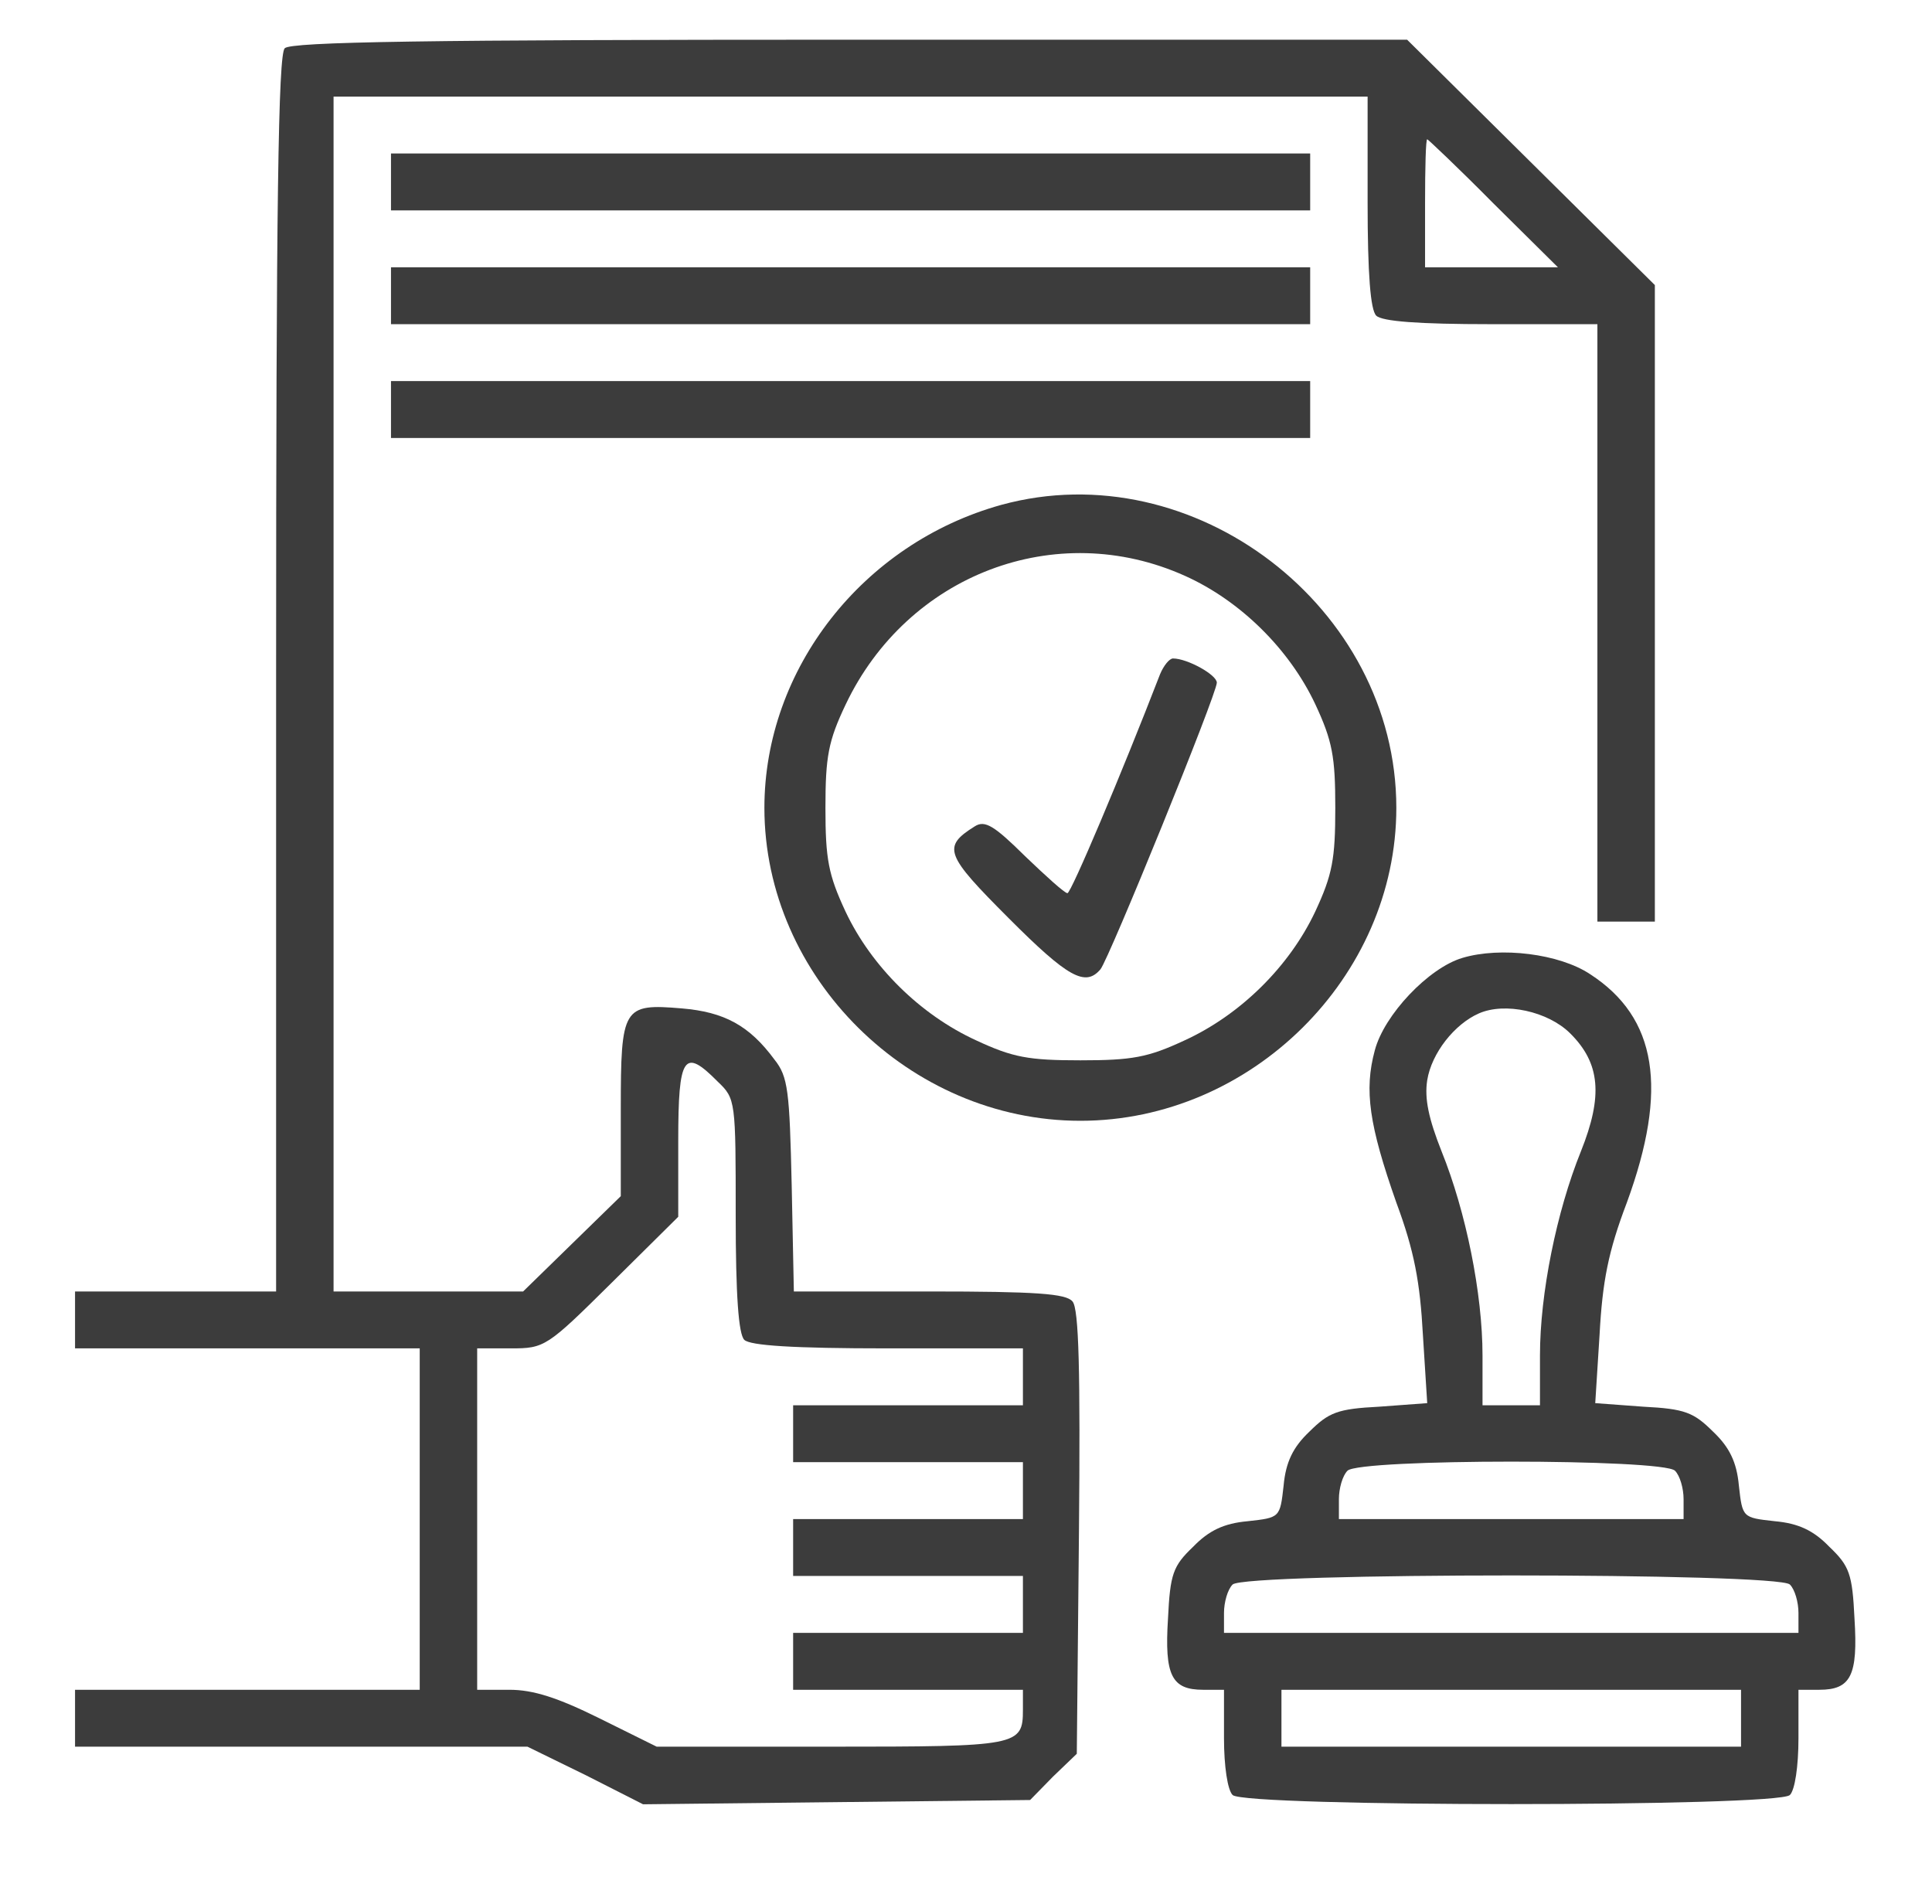
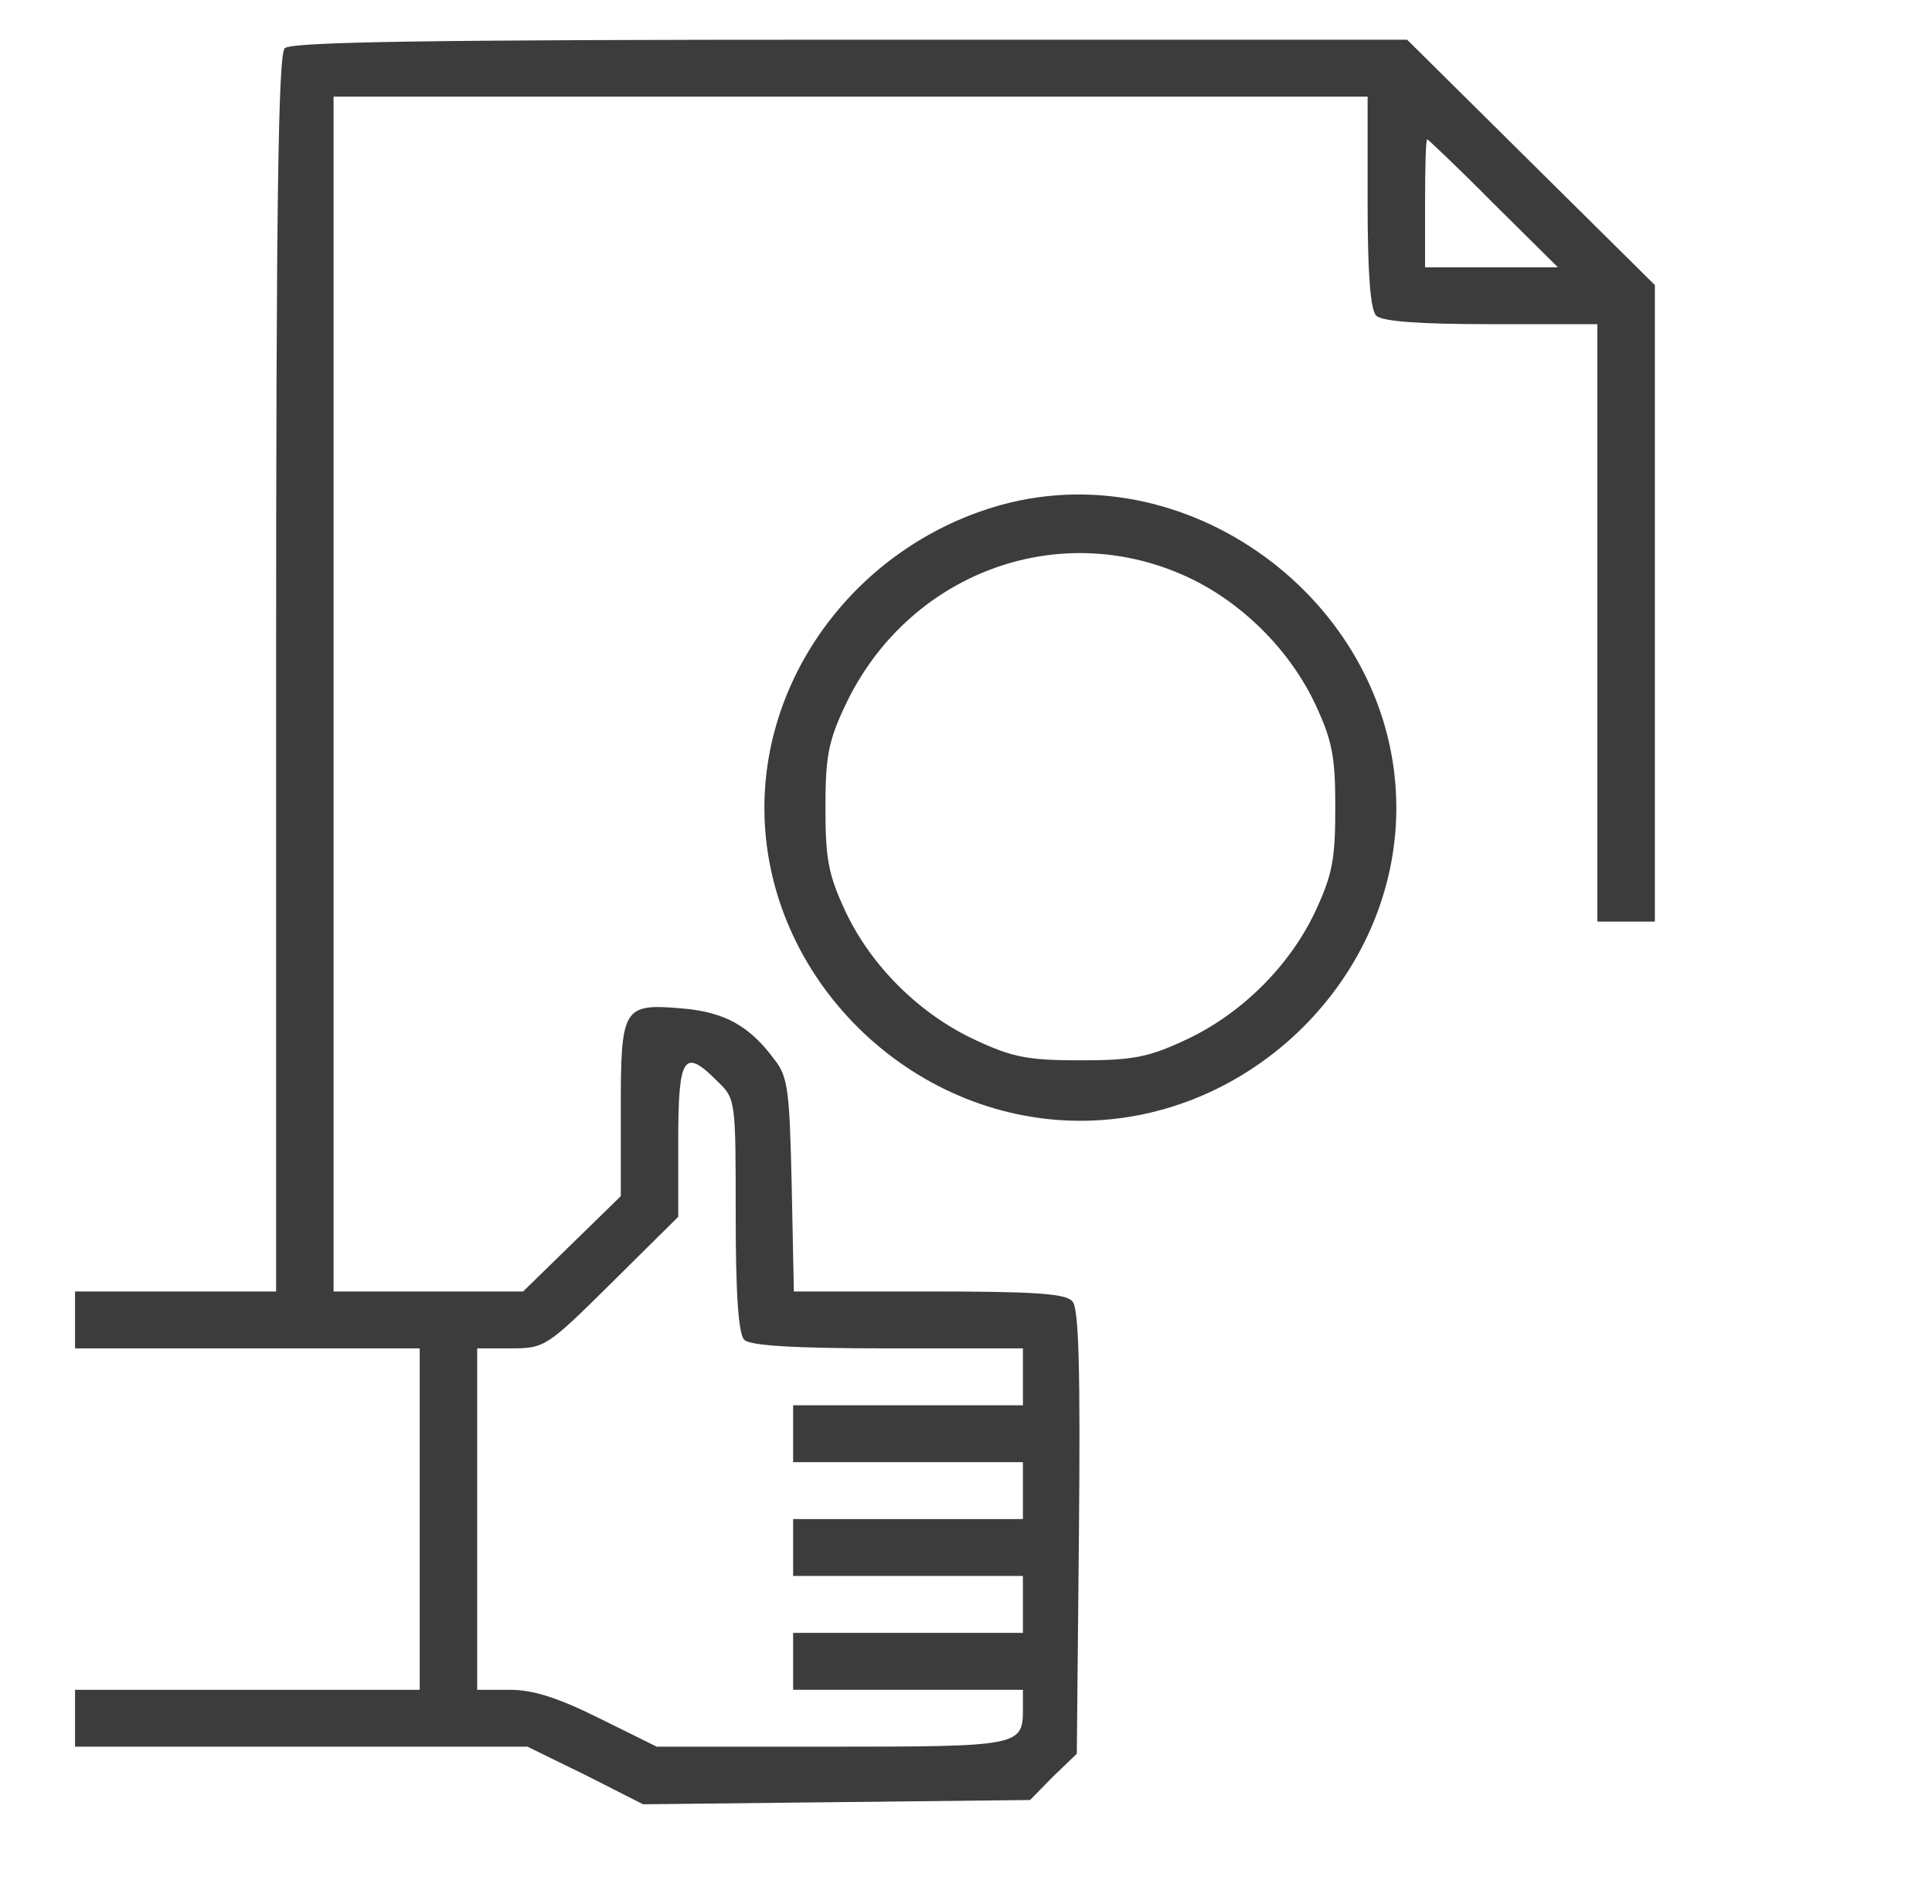
<svg xmlns="http://www.w3.org/2000/svg" width="69" height="68" viewBox="0 0 69 68" fill="none">
  <g id="Ð¡Ð½Ð¸Ð¼Ð¾Ðº-ÑÐºÑÐ°Ð½Ð°-2023-07-04-171507 1">
    <g id="Group">
      <path id="Vector" d="M10.169 1.723C9.938 1.951 9.861 7.261 9.861 24.078V46.128H6.27H2.68V47.145V48.161H8.835H14.99V54.258V60.355H8.835H2.68V61.371V62.387H10.759H18.837L20.915 63.403L22.966 64.445L29.891 64.368L36.79 64.292L37.61 63.454L38.457 62.641L38.534 54.74C38.585 48.999 38.534 46.738 38.303 46.484C38.072 46.205 37.02 46.128 33.173 46.128H28.352L28.275 42.343C28.198 38.965 28.147 38.456 27.66 37.847C26.762 36.627 25.864 36.145 24.351 36.018C22.248 35.84 22.171 35.967 22.171 39.625V42.724L20.427 44.426L18.683 46.128H15.298H11.913V24.789V3.45H30.378H48.843V7.21C48.843 9.801 48.946 11.071 49.151 11.274C49.356 11.478 50.639 11.579 53.255 11.579H57.05V22.249V32.918H58.076H59.102V21.538V10.182L54.665 5.787L50.254 1.418H30.352C15.247 1.418 10.399 1.494 10.169 1.723ZM53.332 7.261L55.64 9.547H53.255H50.895V7.261C50.895 5.99 50.921 4.974 50.972 4.974C50.998 4.974 52.075 5.99 53.332 7.261ZM25.634 38.634C26.275 39.244 26.275 39.32 26.275 43.41C26.275 46.281 26.377 47.653 26.582 47.856C26.788 48.059 28.301 48.161 31.712 48.161H36.533V49.177V50.193H32.43H28.326V51.209V52.225H32.43H36.533V53.241V54.258H32.43H28.326V55.274V56.29H32.43H36.533V57.306V58.322H32.43H28.326V59.338V60.355H32.43H36.533V61.066C36.533 62.361 36.379 62.387 29.686 62.387H23.453L21.402 61.371C19.914 60.634 19.042 60.355 18.196 60.355H17.042V54.258V48.161H18.247C19.453 48.161 19.53 48.11 21.838 45.824L24.223 43.461V40.743C24.223 37.694 24.428 37.415 25.634 38.634Z" fill="#3C3C3C" />
-       <path id="Vector_2" d="M13.964 6.498V7.515H30.378H46.792V6.498V5.482H30.378H13.964V6.498Z" fill="#3C3C3C" />
-       <path id="Vector_3" d="M13.964 10.563V11.579H30.378H46.792V10.563V9.547H30.378H13.964V10.563Z" fill="#3C3C3C" />
-       <path id="Vector_4" d="M13.964 14.628V15.644H30.378H46.792V14.628V13.611H30.378H13.964V14.628Z" fill="#3C3C3C" />
      <path id="Vector_5" d="M35.764 18.032C30.814 19.404 27.3 23.9 27.3 28.854C27.3 34.9 32.481 40.032 38.585 40.032C44.689 40.032 49.869 34.9 49.869 28.854C49.869 21.69 42.637 16.152 35.764 18.032ZM42.329 20.572C44.304 21.461 46.048 23.189 46.971 25.145C47.587 26.466 47.689 27.025 47.689 28.854C47.689 30.683 47.587 31.242 46.971 32.563C46.048 34.519 44.304 36.246 42.304 37.161C40.996 37.771 40.431 37.872 38.585 37.872C36.738 37.872 36.174 37.771 34.866 37.161C32.866 36.246 31.122 34.519 30.199 32.563C29.583 31.242 29.48 30.683 29.48 28.854C29.48 27.025 29.583 26.466 30.199 25.17C32.404 20.521 37.713 18.489 42.329 20.572Z" fill="#3C3C3C" />
-       <path id="Vector_6" d="M41.432 24.078C40.047 27.66 38.252 31.902 38.123 31.902C38.021 31.902 37.354 31.293 36.61 30.581C35.507 29.489 35.174 29.286 34.815 29.514C33.635 30.251 33.763 30.53 36.02 32.791C38.149 34.925 38.764 35.255 39.303 34.62C39.611 34.239 43.458 24.789 43.458 24.383C43.458 24.103 42.406 23.519 41.893 23.519C41.765 23.519 41.56 23.773 41.432 24.078Z" fill="#3C3C3C" />
-       <path id="Vector_7" d="M52.229 34.214C51.023 34.57 49.433 36.246 49.1 37.517C48.715 38.939 48.895 40.184 49.869 42.953C50.511 44.68 50.716 45.798 50.818 47.678L50.972 50.117L49.254 50.244C47.766 50.32 47.459 50.447 46.766 51.133C46.176 51.692 45.92 52.225 45.843 53.064C45.715 54.207 45.715 54.207 44.561 54.334C43.714 54.41 43.176 54.664 42.611 55.248C41.893 55.934 41.791 56.214 41.714 57.814C41.586 59.846 41.842 60.355 42.971 60.355H43.714V62.082C43.714 63.098 43.843 63.936 44.022 64.114C44.458 64.546 63.488 64.546 63.924 64.114C64.103 63.936 64.231 63.098 64.231 62.082V60.355H64.975C66.103 60.355 66.36 59.846 66.232 57.814C66.155 56.214 66.052 55.934 65.334 55.248C64.77 54.664 64.231 54.41 63.385 54.334C62.231 54.207 62.231 54.207 62.103 53.064C62.026 52.225 61.769 51.692 61.179 51.133C60.487 50.447 60.179 50.32 58.692 50.244L56.973 50.117L57.127 47.678C57.23 45.773 57.435 44.706 58.102 42.953C59.589 38.888 59.179 36.348 56.794 34.798C55.691 34.062 53.588 33.807 52.229 34.214ZM56.076 36.907C57.153 37.974 57.255 39.142 56.461 41.124C55.589 43.283 54.999 46.205 54.999 48.415V50.193H53.973H52.947V48.415C52.947 46.205 52.357 43.283 51.485 41.124C51.023 39.955 50.87 39.244 50.972 38.583C51.126 37.618 51.947 36.577 52.819 36.196C53.742 35.789 55.281 36.119 56.076 36.907ZM59.82 52.53C60 52.708 60.128 53.165 60.128 53.546V54.258H53.973H47.818V53.546C47.818 53.165 47.946 52.708 48.125 52.53C48.561 52.098 59.384 52.098 59.82 52.53ZM63.924 56.595C64.103 56.773 64.231 57.23 64.231 57.611V58.322H53.973H43.714V57.611C43.714 57.23 43.843 56.773 44.022 56.595C44.458 56.163 63.488 56.163 63.924 56.595ZM62.18 61.371V62.387H53.973H45.766V61.371V60.355H53.973H62.18V61.371Z" fill="#3C3C3C" />
    </g>
  </g>
</svg>